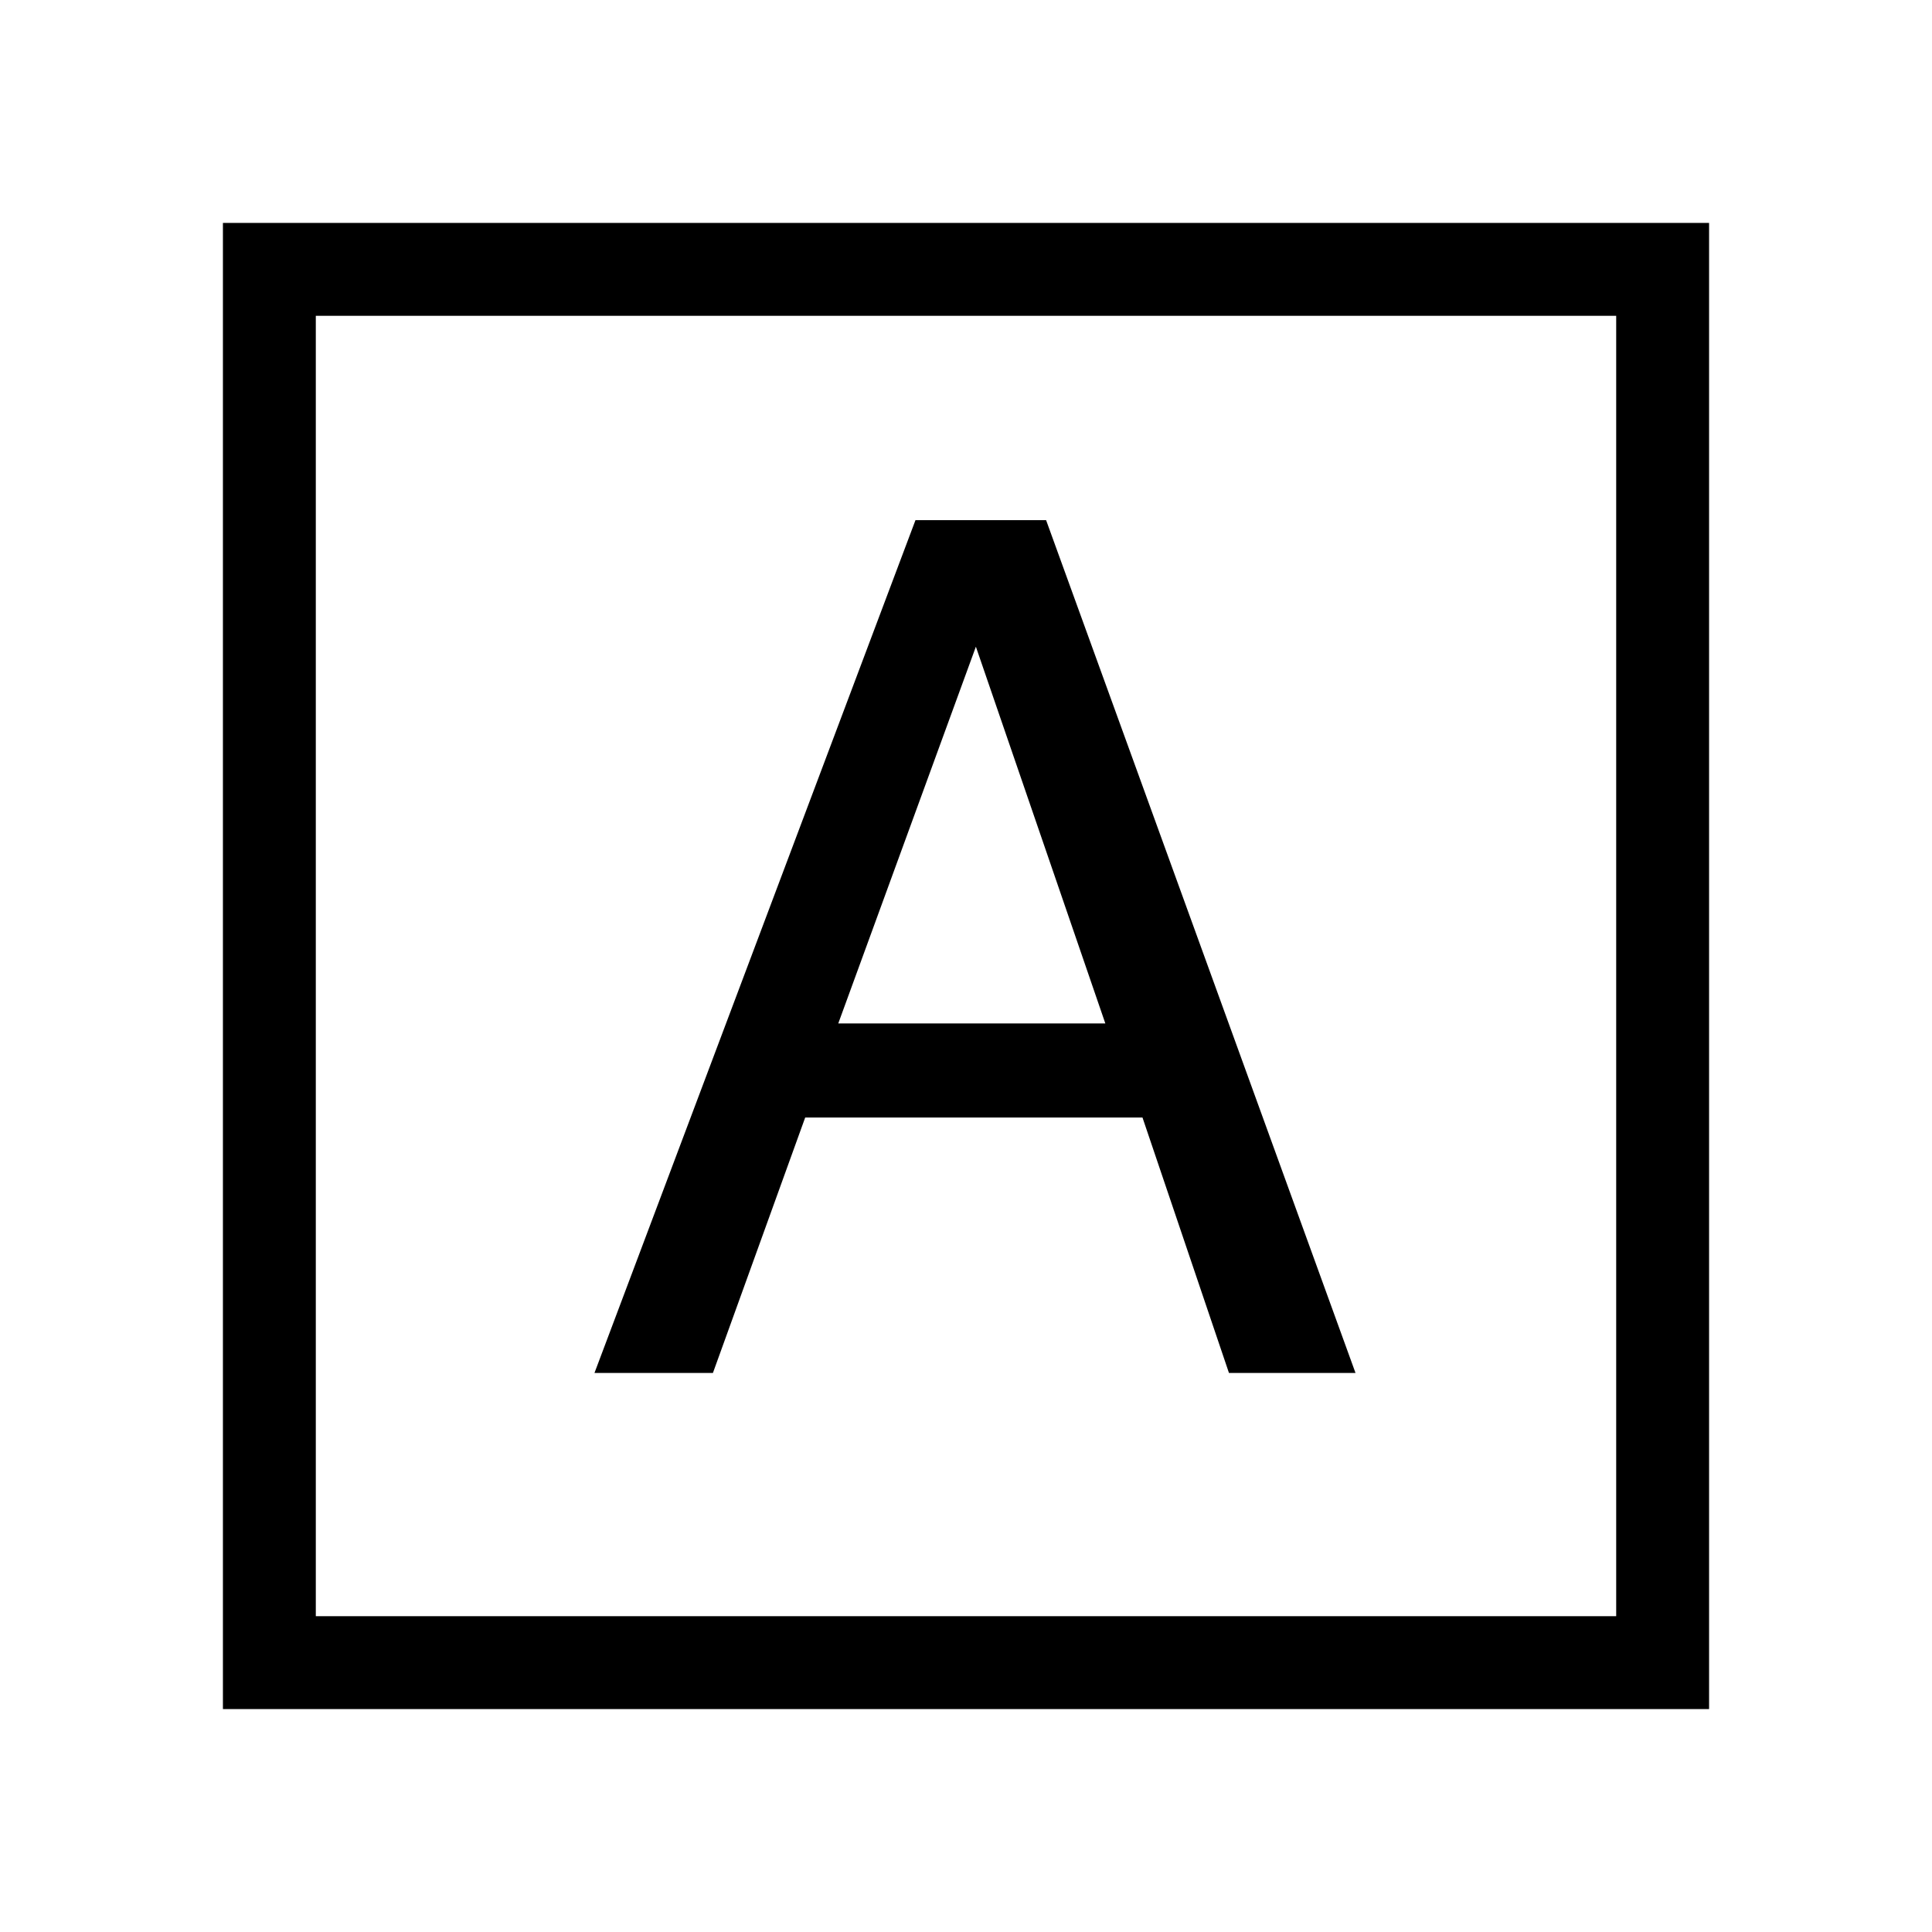
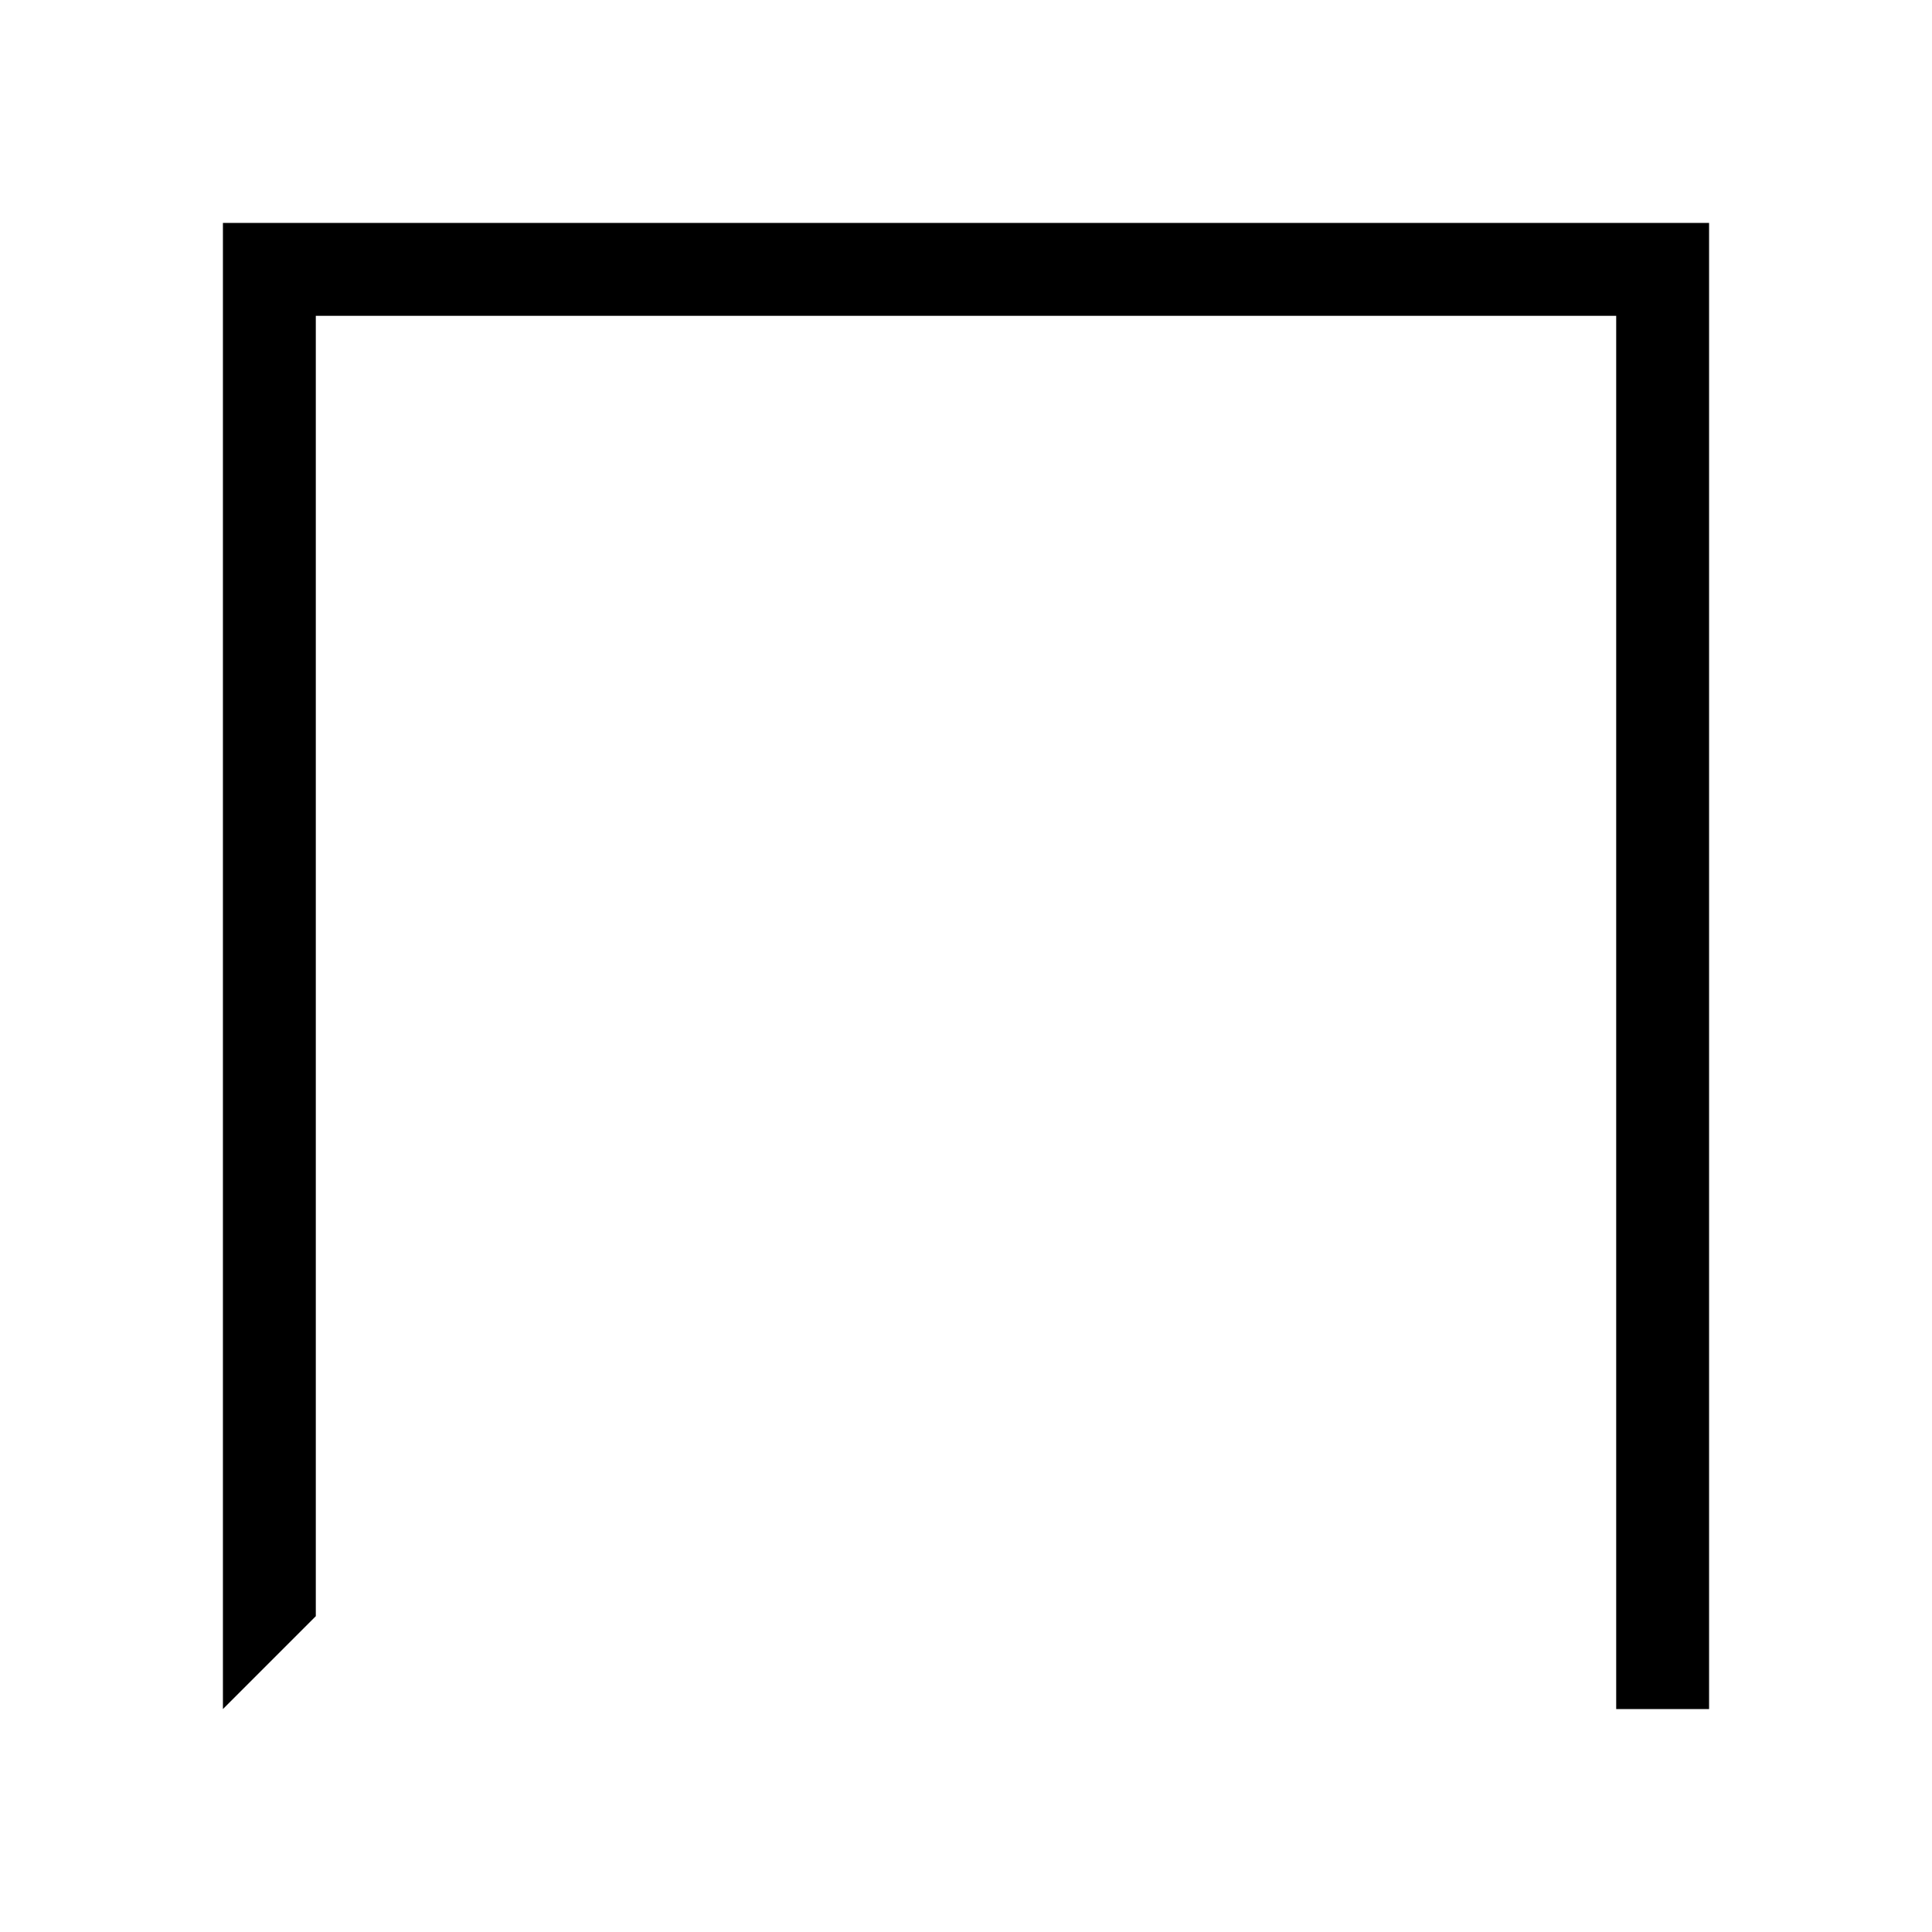
<svg xmlns="http://www.w3.org/2000/svg" width="26" height="26" viewBox="0 0 26 26" fill="none">
-   <path d="M3 23V3H23V23H3ZM4.25 21.75H21.75V4.25H4.25V21.75Z" fill="black" />
-   <path d="M14.875 13.773L13.133 8.703L11.281 13.773H14.875ZM12.32 7H14.078L18.242 18.477H16.539L15.375 15.039H10.836L9.594 18.477H8L12.32 7Z" fill="black" />
+   <path d="M3 23V3H23V23H3ZH21.75V4.25H4.25V21.75Z" fill="black" />
</svg>